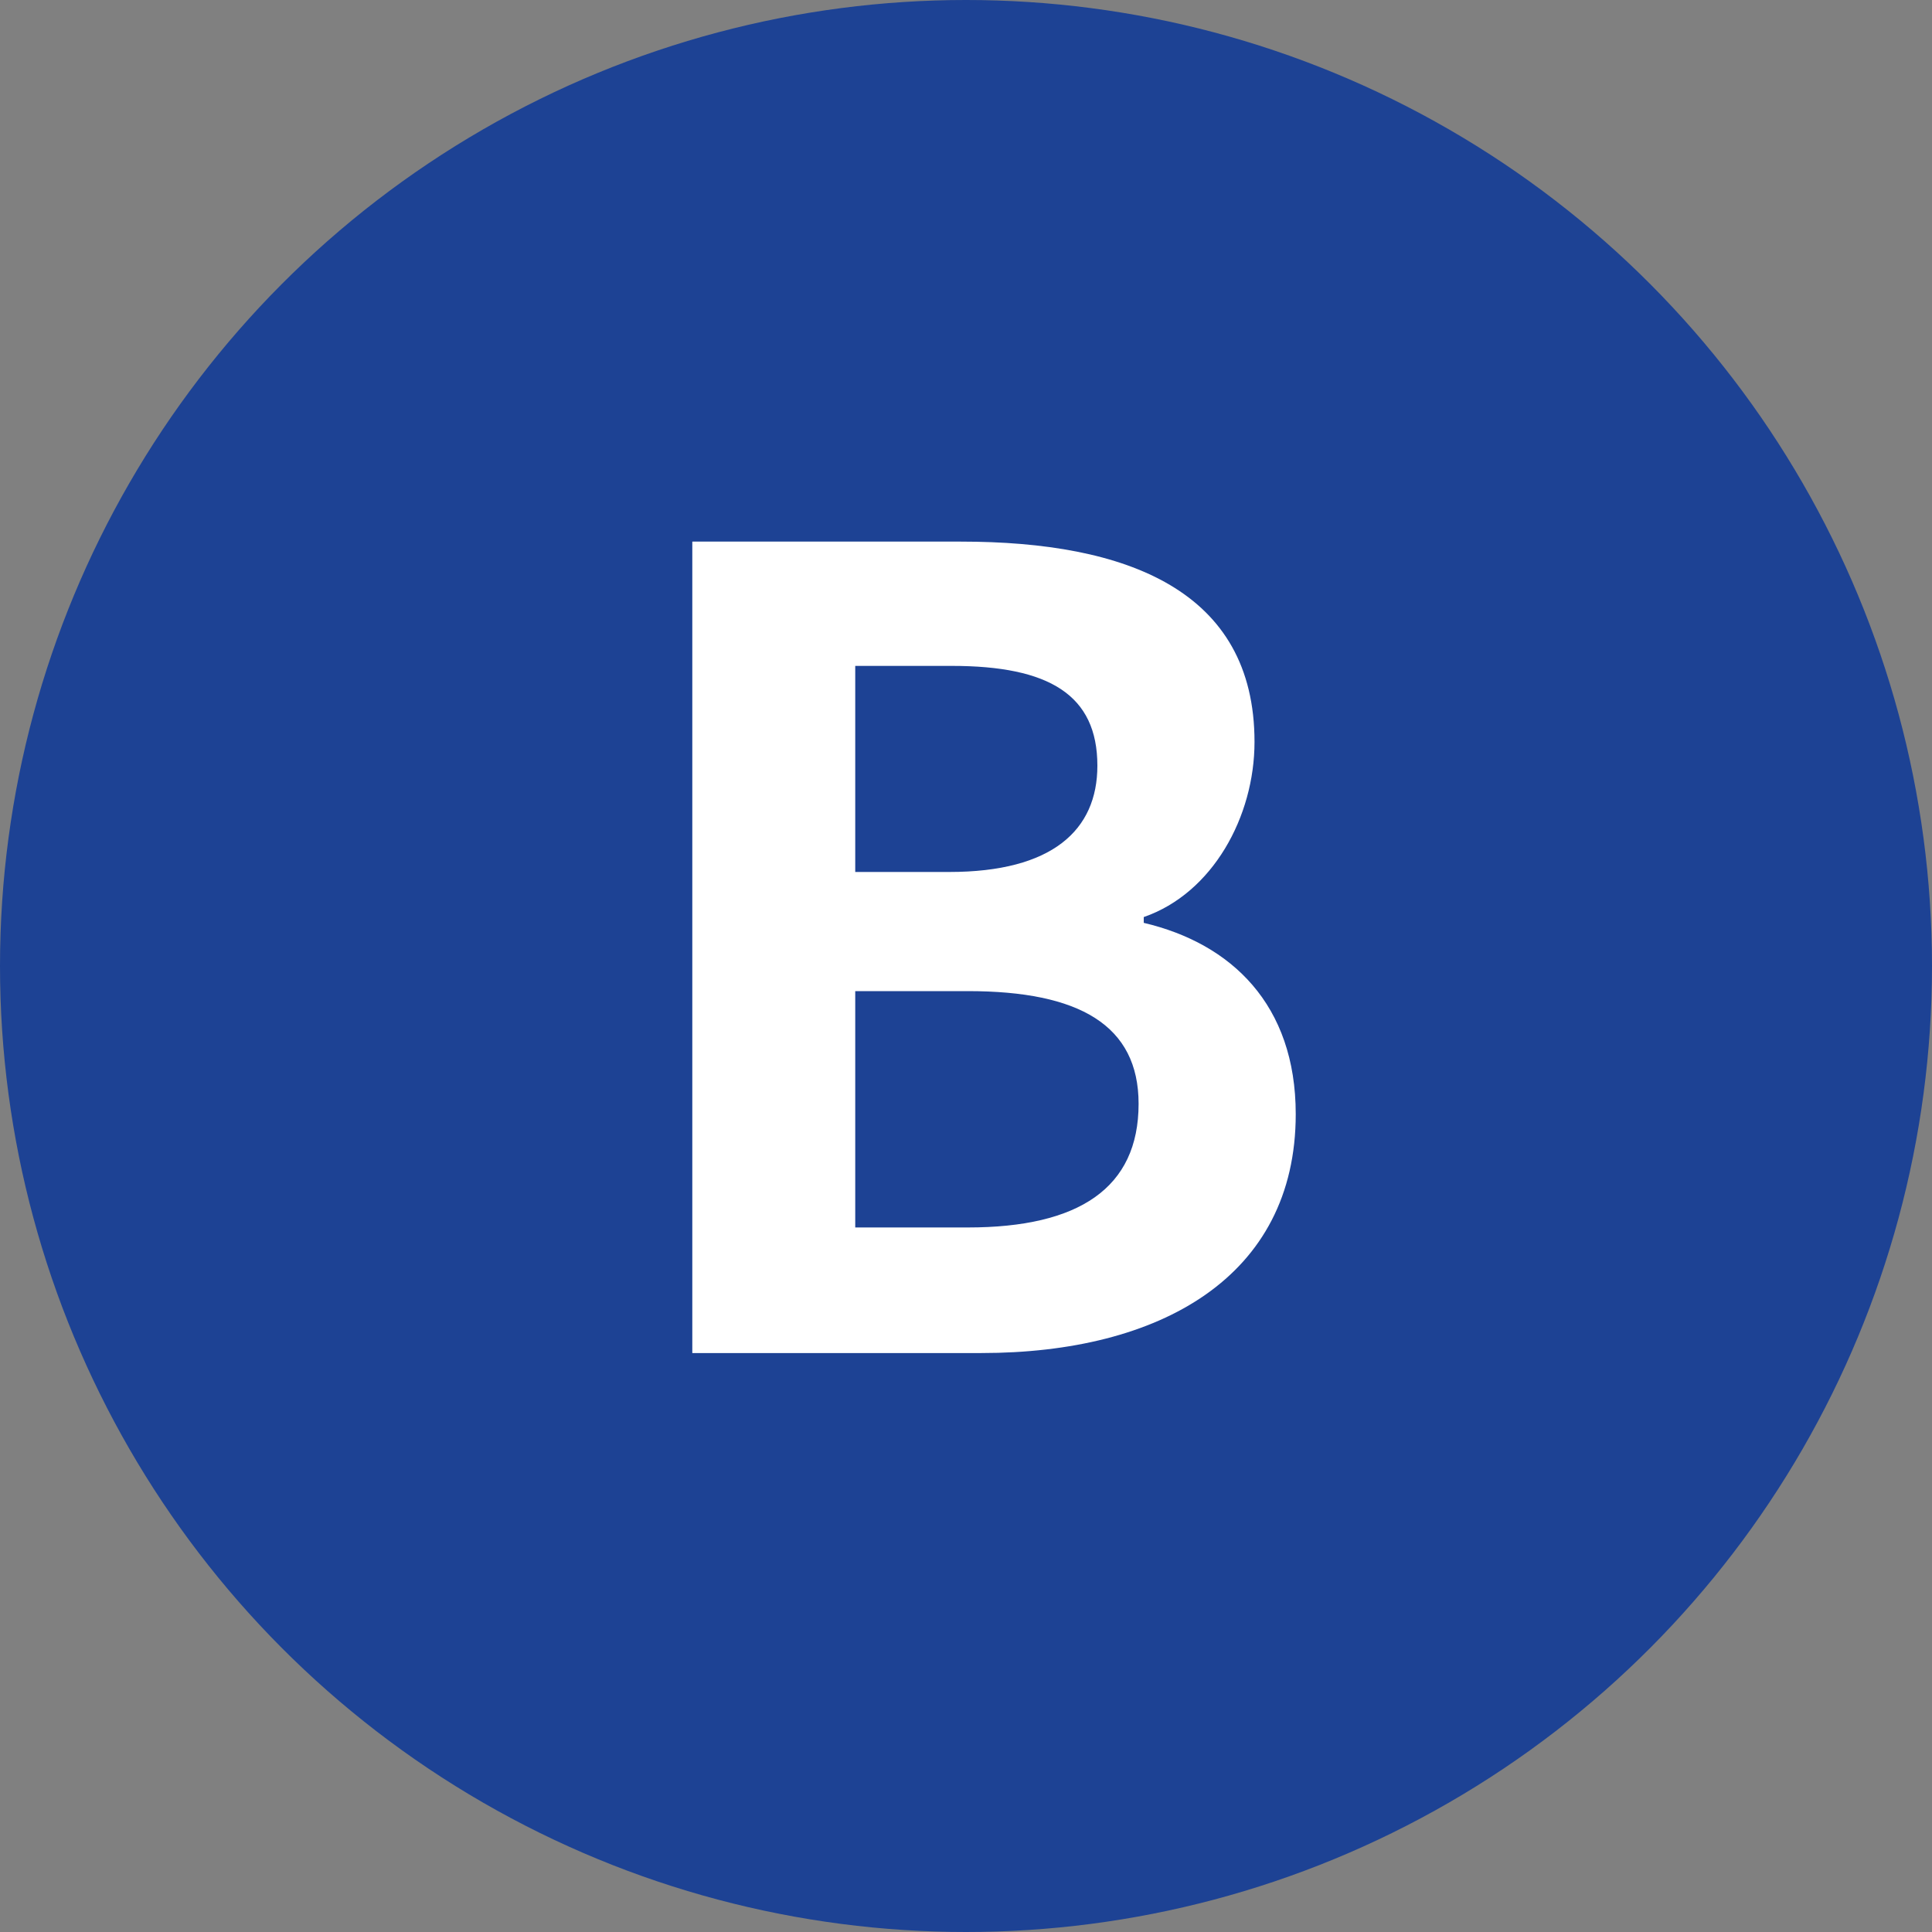
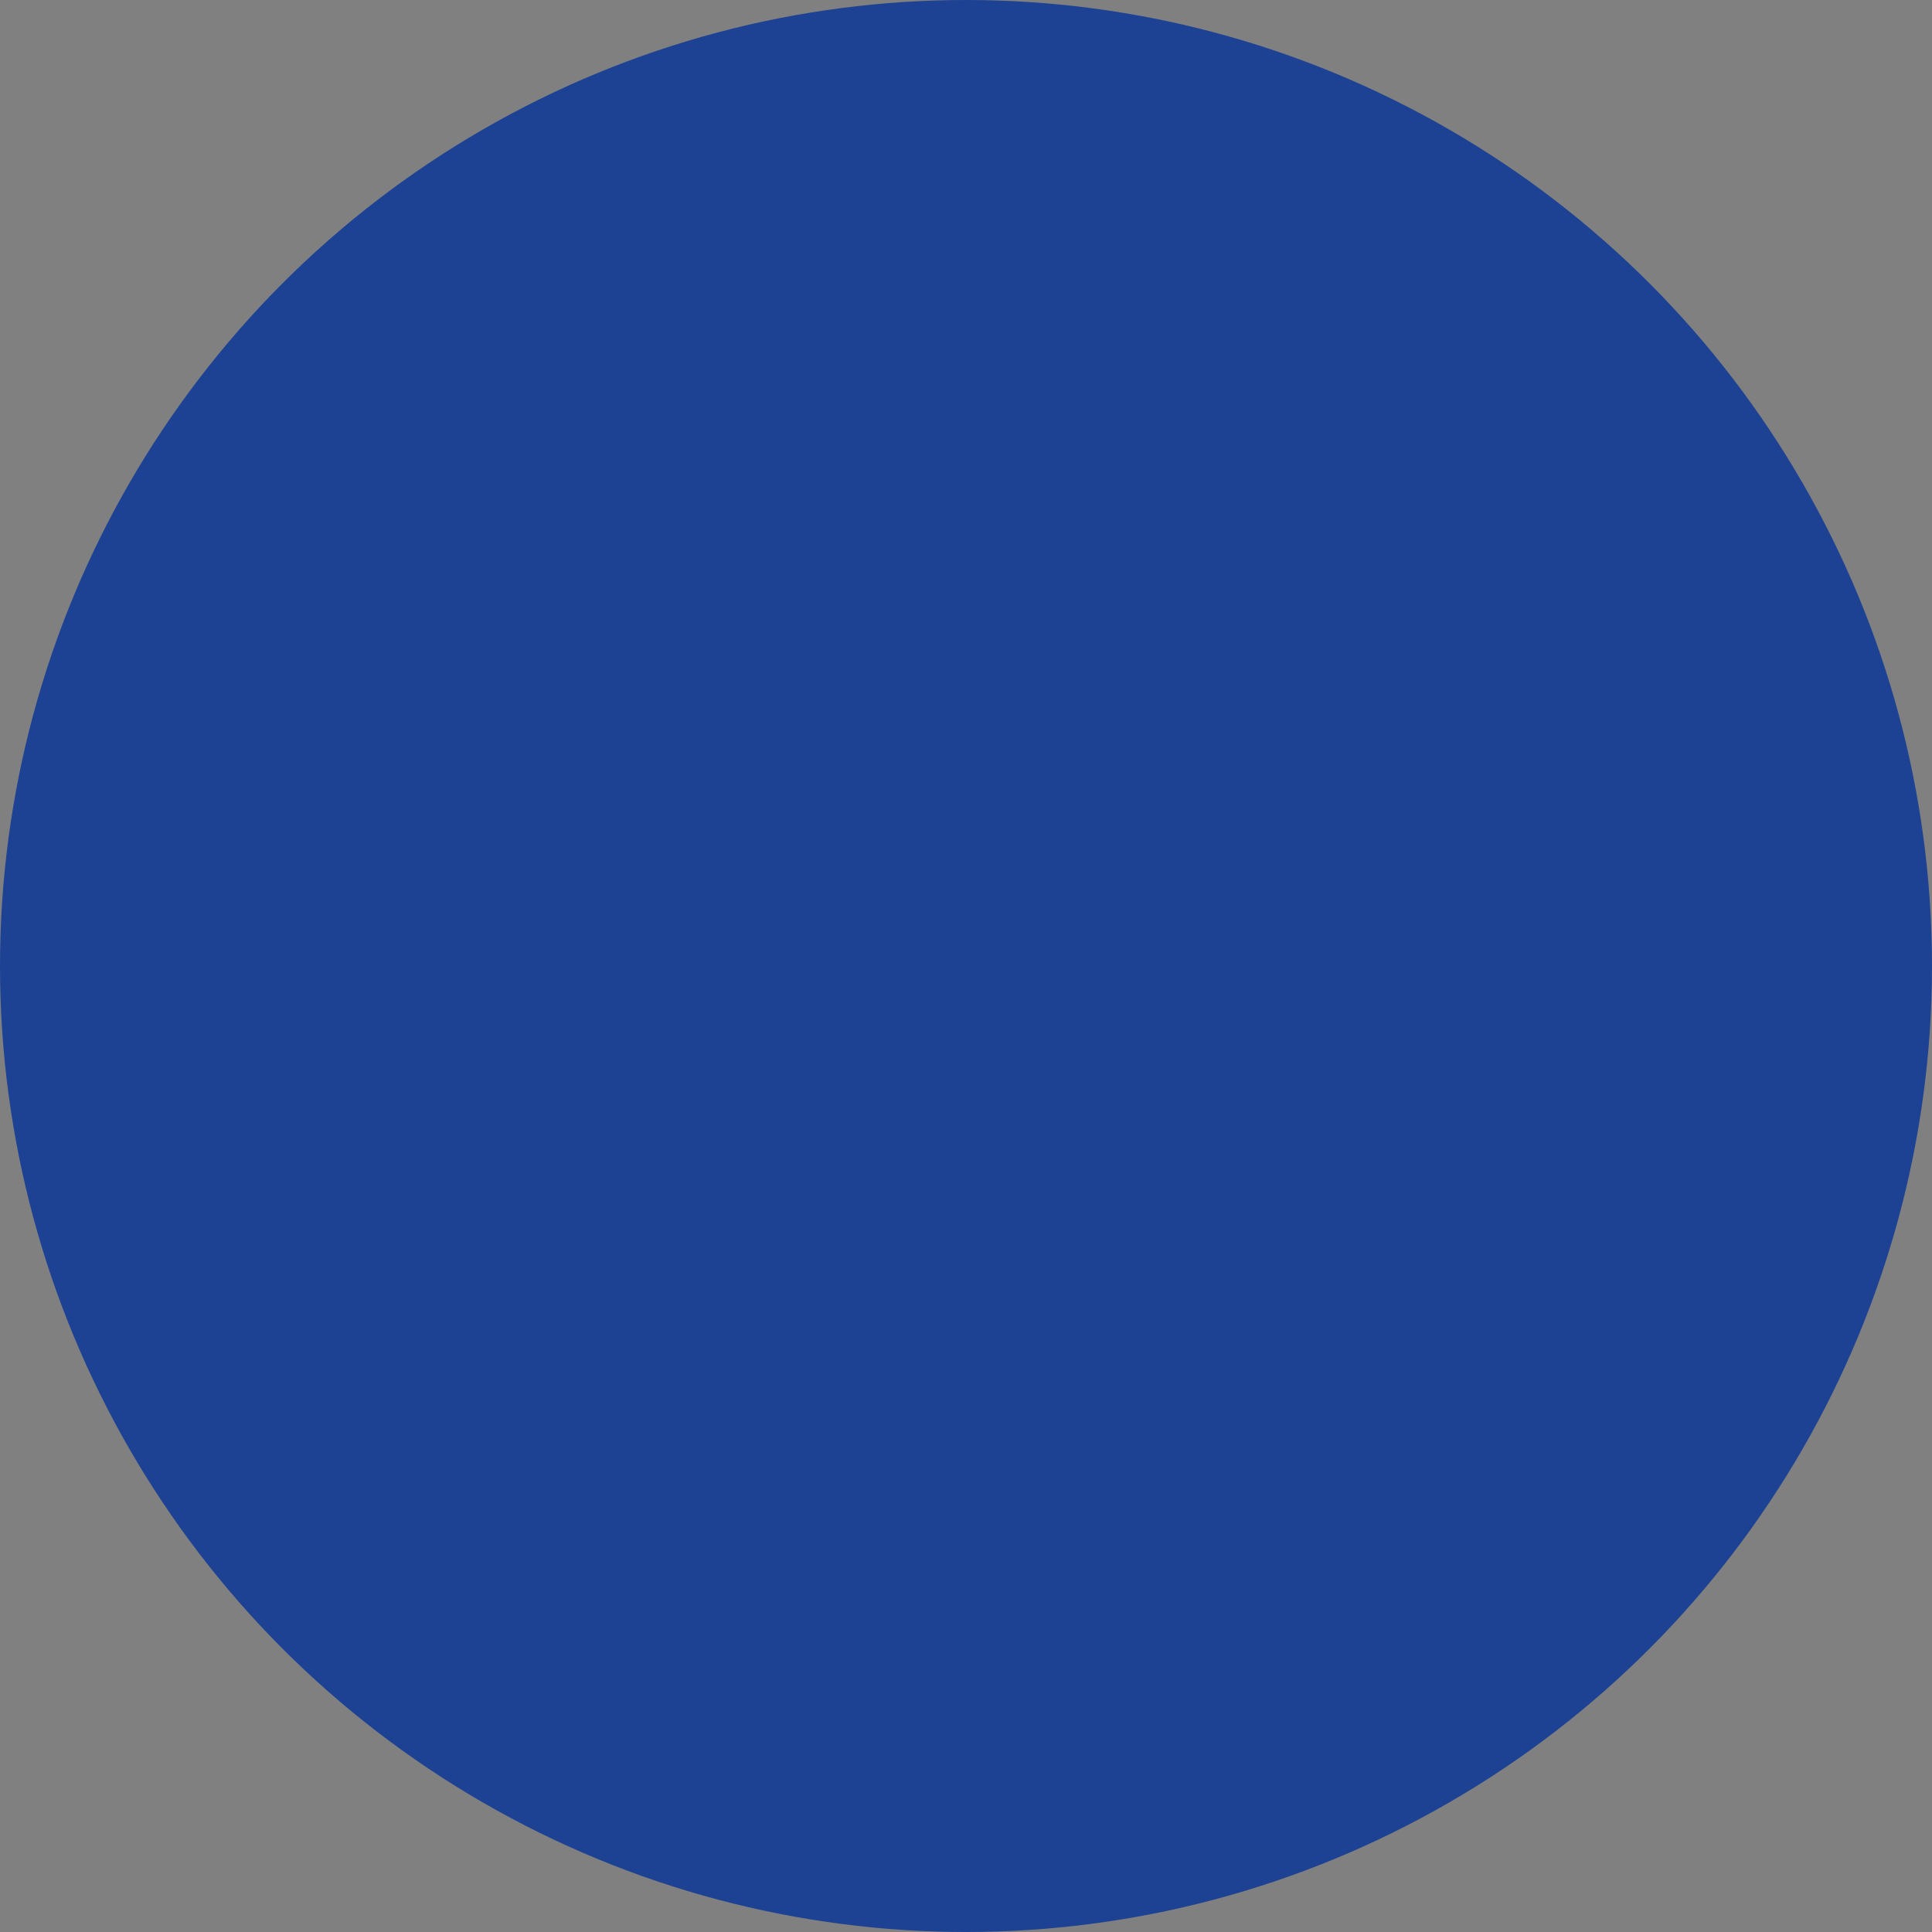
<svg xmlns="http://www.w3.org/2000/svg" id="_レイヤー_2" data-name="レイヤー 2" viewBox="0 0 30 30">
  <rect x="0" y="0" width="30" height="30" fill="#808080" stroke="none" />
  <defs>
    <style>
      .cls-1 {
        fill: #1d4294;
      }

      .cls-1, .cls-2 {
        stroke-width: 0px;
      }

      .cls-2 {
        fill: #fff;
      }
    </style>
  </defs>
  <g id="_レイヤー_1-2" data-name="レイヤー 1">
    <g>
      <circle class="cls-1" cx="15" cy="15" r="15" />
-       <path class="cls-2" d="m10.76,8.41h4.16c2.58,0,4.56.76,4.56,3.11,0,1.16-.65,2.35-1.72,2.72v.09c1.36.32,2.36,1.27,2.36,2.97,0,2.53-2.11,3.71-4.88,3.71h-4.49v-12.6Zm3.98,5.13c1.6,0,2.3-.65,2.3-1.65,0-1.1-.75-1.55-2.26-1.55h-1.5v3.2h1.46Zm.29,5.52c1.72,0,2.65-.61,2.65-1.92,0-1.22-.92-1.75-2.65-1.75h-1.75v3.67h1.75Z" />
    </g>
  </g>
</svg>